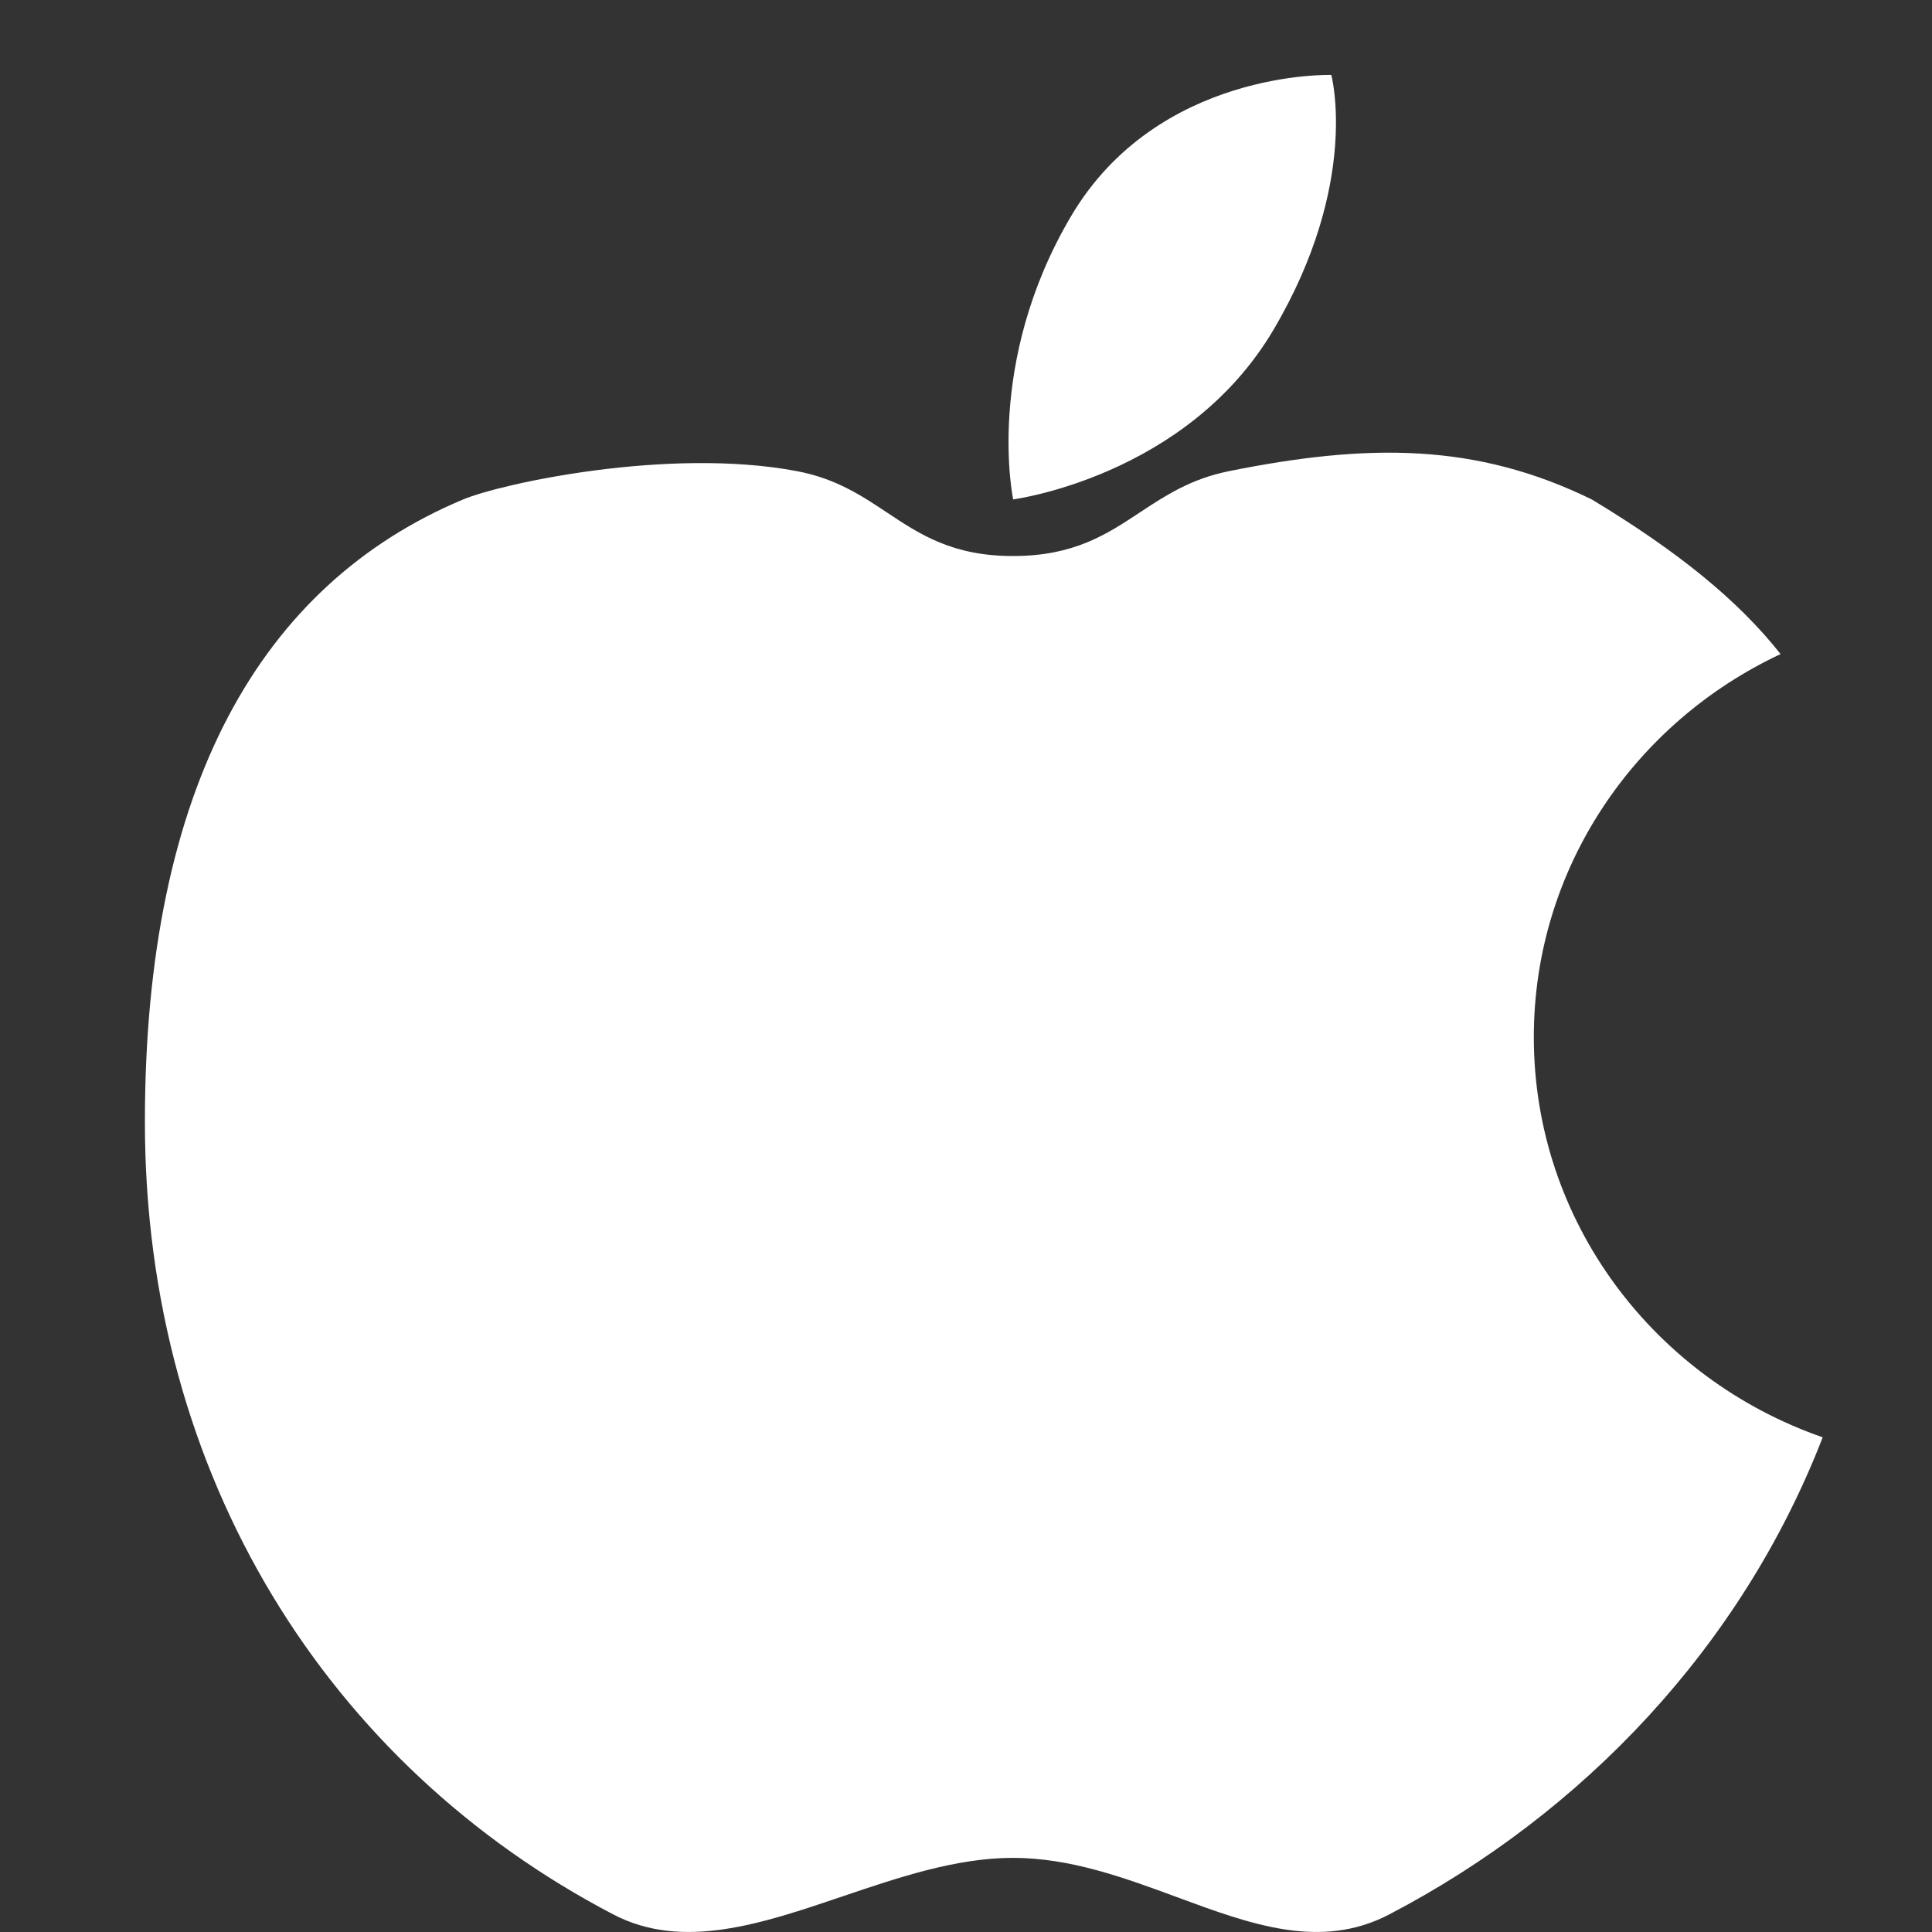
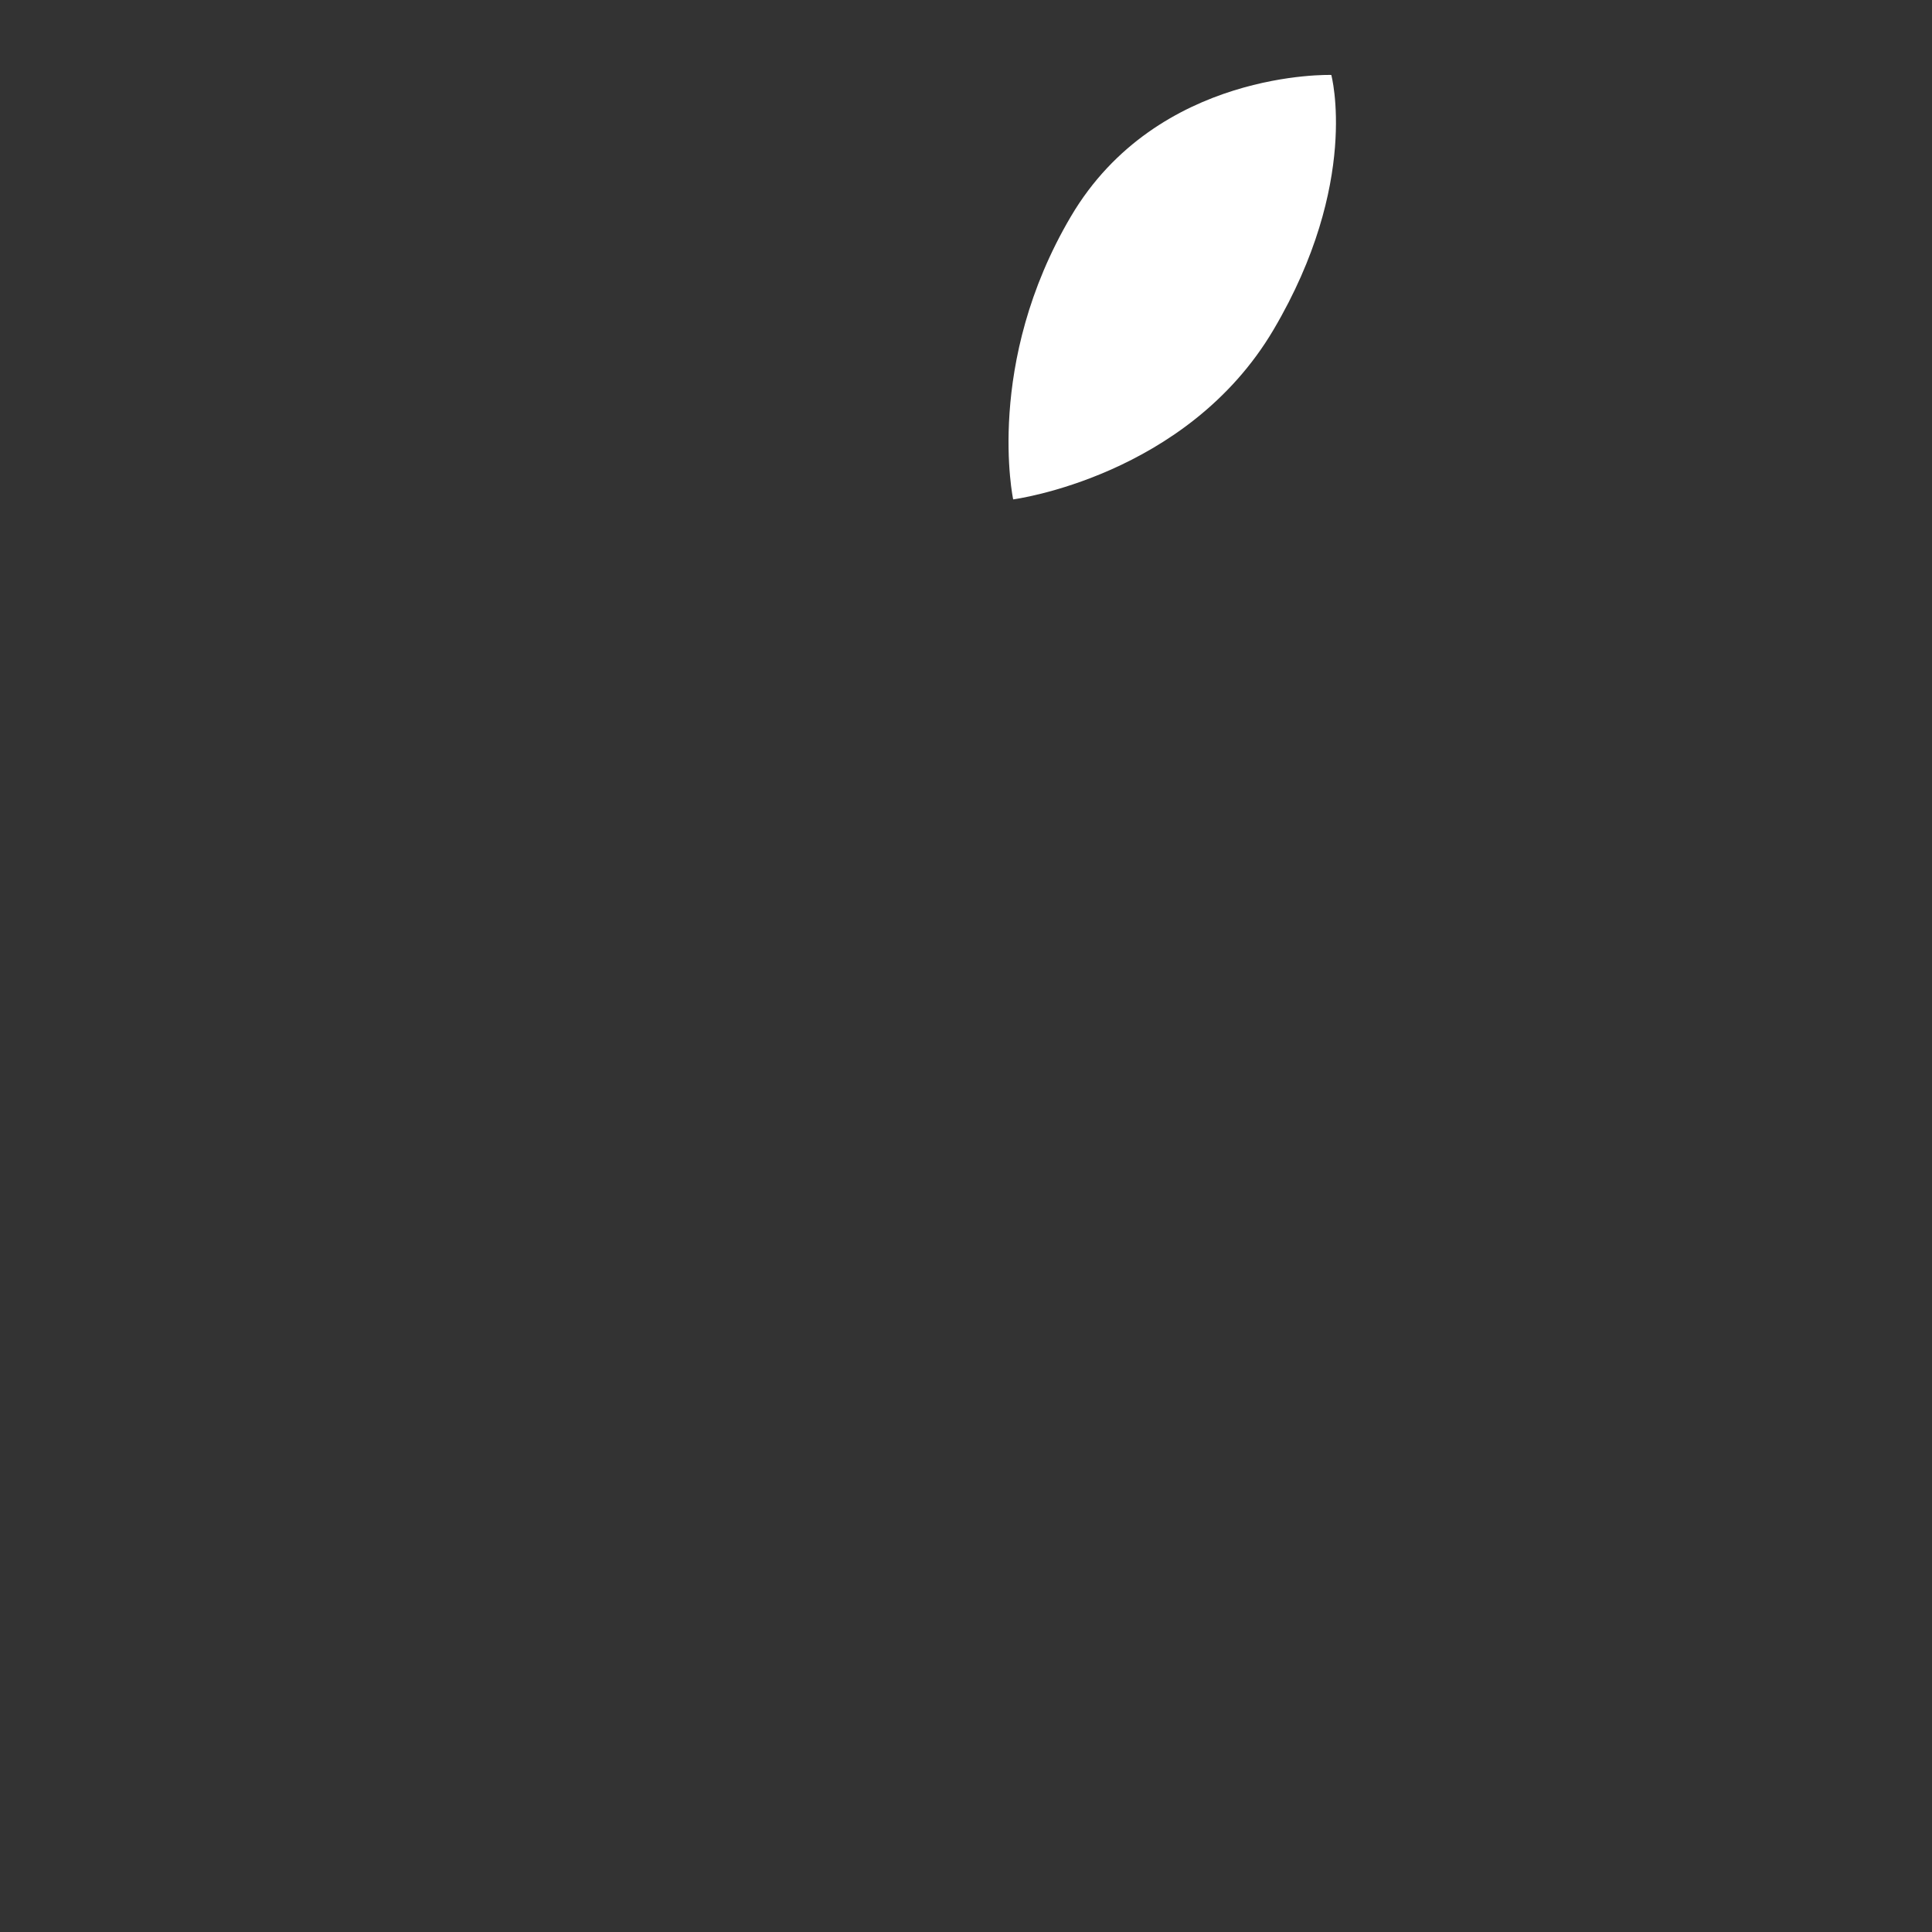
<svg xmlns="http://www.w3.org/2000/svg" xmlns:xlink="http://www.w3.org/1999/xlink" width="40" height="40" viewBox="0 0 40 40" version="1.1">
  <rect x="0" y="0" width="40" height="40" fill="#333333" stroke="none" />
  <title>Apple</title>
  <desc>Created using Figma</desc>
  <g id="Canvas" transform="translate(-565 239)">
    <g id="Apple">
      <g id="Group">
        <g id="Ellipse">
          <use xlink:href="#path0_fill" transform="matrix(0.871 0.492 -0.508 0.861 589.816 -239)" fill="#FFFFFF" />
        </g>
        <g id="Subtract">
          <use xlink:href="#path1_fill" transform="translate(568 -229.628)" fill="#FFFFFF" />
        </g>
      </g>
    </g>
  </g>
  <defs>
-     <path id="path0_fill" d="M 4.804 5.182C 4.804 8.718 1.947 10.896 1.947 10.896C 1.947 10.896 2.97277e-11 8.739 2.10114e-22 5.203C -2.97277e-11 1.668 3.154 -1.65078e-06 3.154 -1.65078e-06C 3.154 -1.65078e-06 4.804 1.646 4.804 5.182Z" />
-     <path id="path1_fill" fill-rule="evenodd" d="M 33.865 4.17C 30.843 5.585 28.756 8.605 28.756 12.101C 28.756 15.924 31.252 19.177 34.737 20.386C 33.063 24.706 29.786 28.164 25.761 30.265C 24.342 31.005 22.9 30.473 21.367 29.906C 20.288 29.508 19.165 29.093 17.973 29.093C 16.799 29.093 15.611 29.495 14.451 29.888C 12.761 30.461 11.132 31.013 9.699 30.265C 3.804 27.188 0 21.202 0 13.858C 0 6.918 2.396 2.726 6.59 0.968C 7.367 0.642 10.839 -0.12 13.497 0.382C 14.303 0.534 14.834 0.887 15.361 1.237C 16.044 1.691 16.718 2.14 17.973 2.14C 19.235 2.14 19.912 1.692 20.6 1.237C 21.123 0.892 21.651 0.542 22.448 0.382C 25.329 -0.197 27.558 -0.204 29.955 0.968C 31.725 2.036 32.979 3.047 33.865 4.17Z" />
+     <path id="path0_fill" d="M 4.804 5.182C 4.804 8.718 1.947 10.896 1.947 10.896C 1.947 10.896 2.97277e-11 8.739 2.10114e-22 5.203C -2.97277e-11 1.668 3.154 -1.65078e-06 3.154 -1.65078e-06C 3.154 -1.65078e-06 4.804 1.646 4.804 5.182" />
  </defs>
</svg>